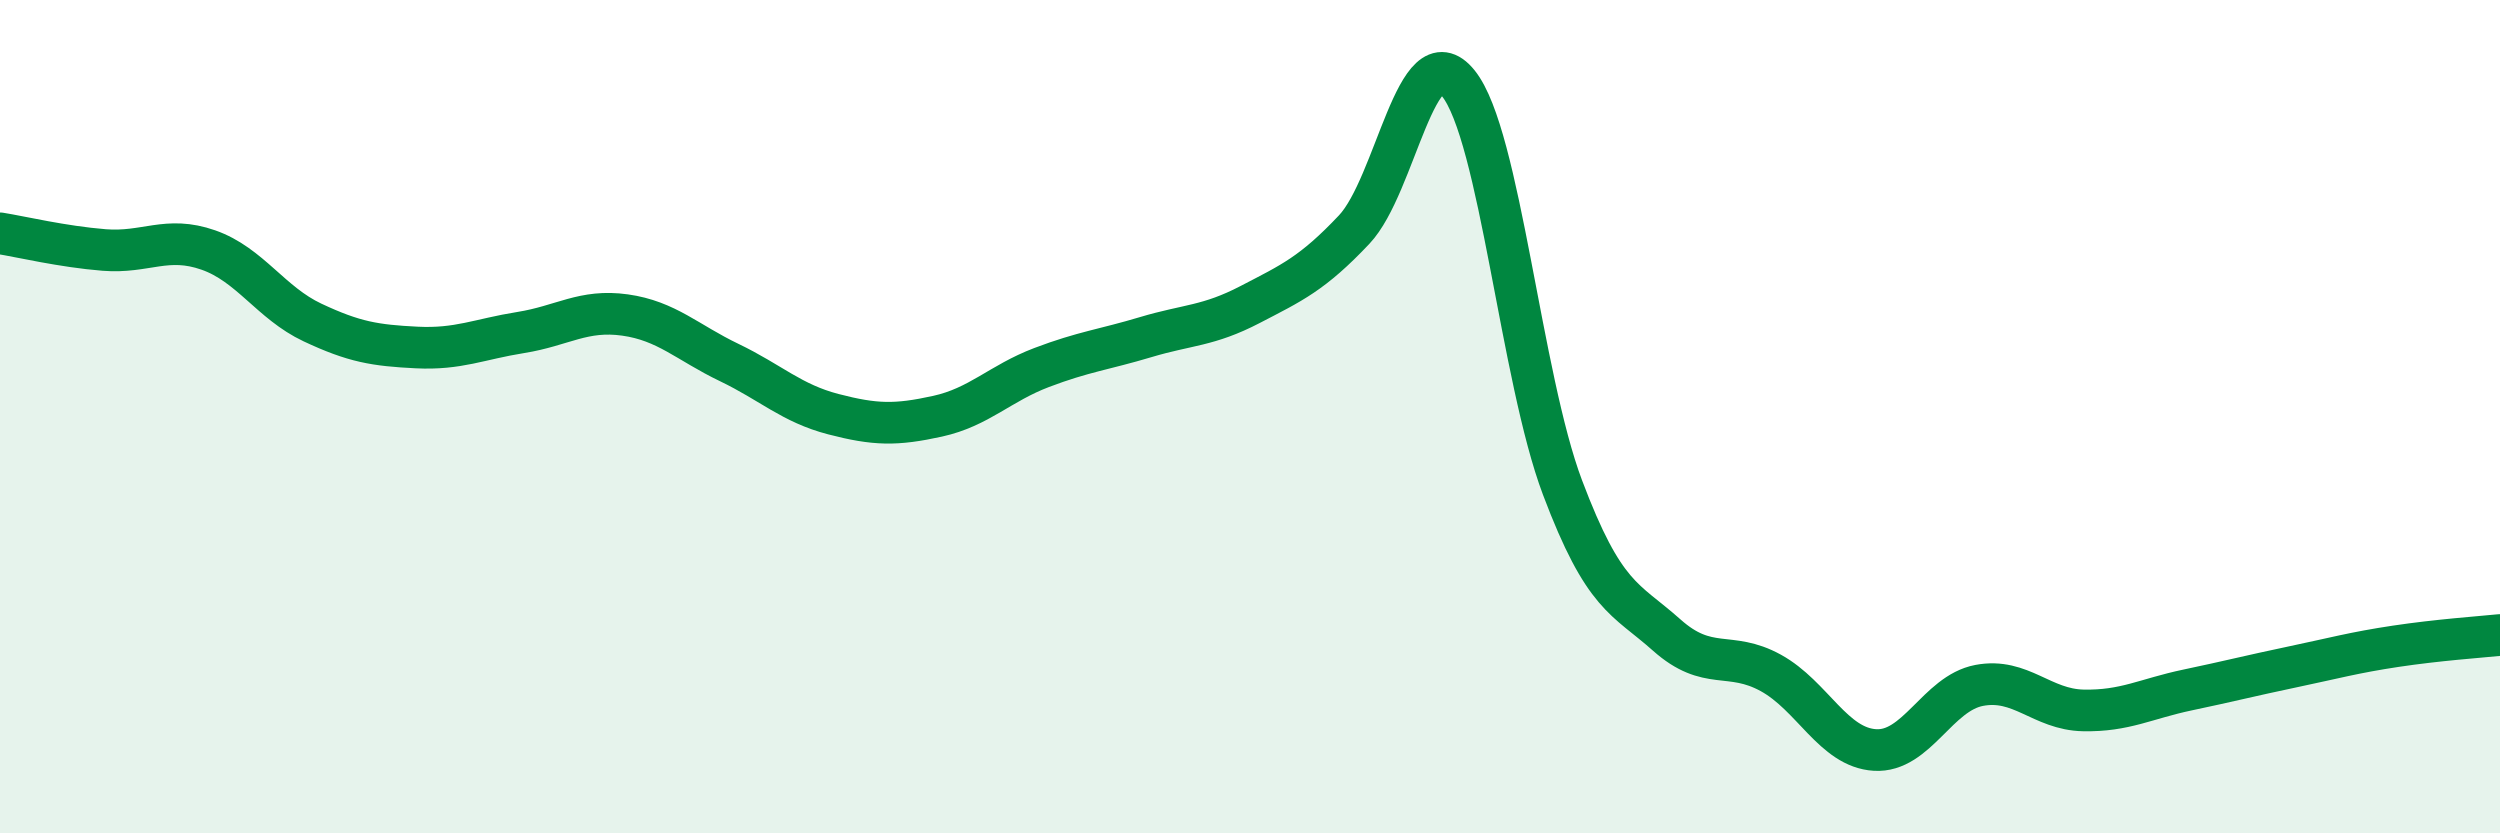
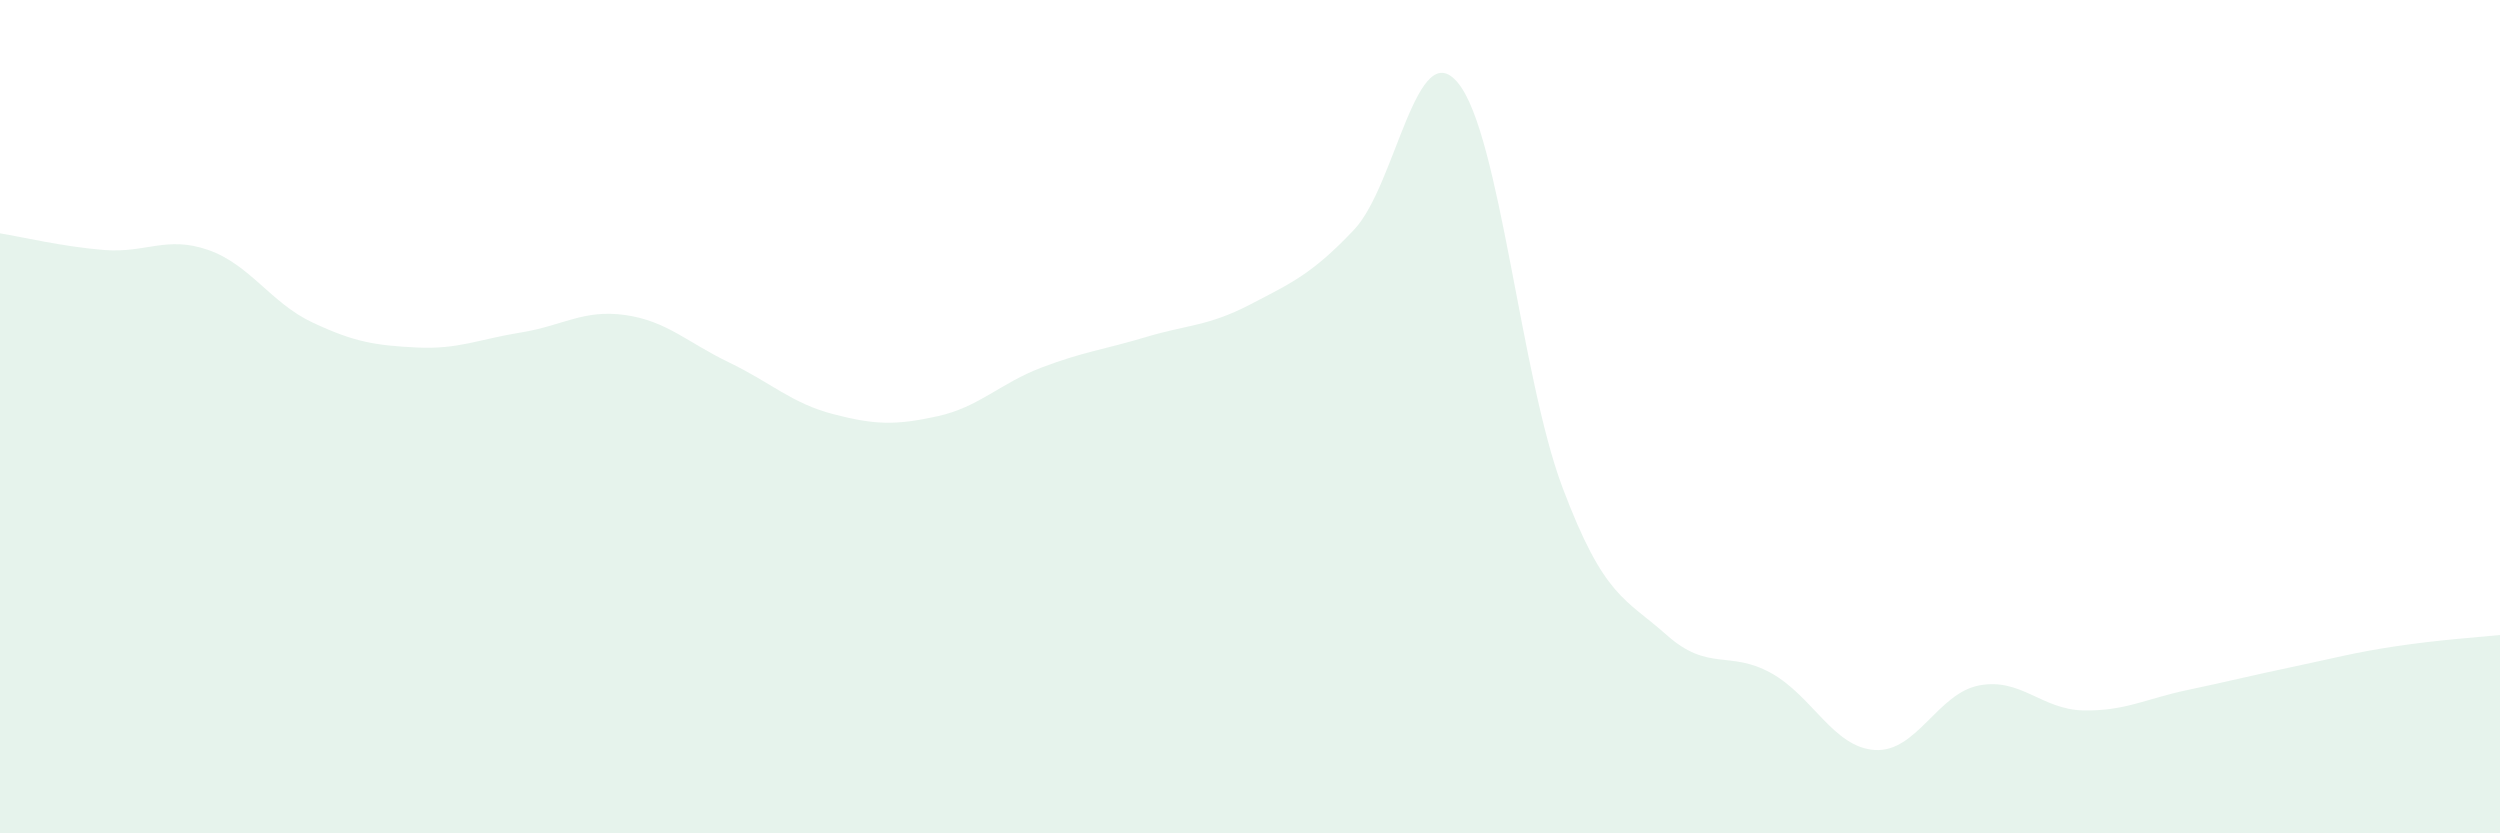
<svg xmlns="http://www.w3.org/2000/svg" width="60" height="20" viewBox="0 0 60 20">
  <path d="M 0,5.6 C 0.5,5.68 1.5,5.92 2.5,6 C 3.5,6.08 4,5.65 5,6 C 6,6.35 6.5,7.27 7.5,7.74 C 8.5,8.21 9,8.29 10,8.34 C 11,8.39 11.5,8.14 12.5,7.98 C 13.5,7.82 14,7.42 15,7.56 C 16,7.7 16.5,8.22 17.5,8.7 C 18.5,9.18 19,9.68 20,9.94 C 21,10.2 21.5,10.21 22.5,9.99 C 23.5,9.77 24,9.2 25,8.82 C 26,8.44 26.5,8.39 27.5,8.09 C 28.5,7.79 29,7.83 30,7.31 C 31,6.79 31.5,6.57 32.5,5.51 C 33.5,4.45 34,0.76 35,2 C 36,3.24 36.5,9.05 37.5,11.7 C 38.5,14.35 39,14.35 40,15.24 C 41,16.13 41.5,15.6 42.5,16.15 C 43.5,16.7 44,17.94 45,18 C 46,18.06 46.5,16.64 47.5,16.45 C 48.5,16.26 49,17.03 50,17.05 C 51,17.07 51.5,16.77 52.5,16.56 C 53.5,16.35 54,16.22 55,16.01 C 56,15.8 56.5,15.66 57.5,15.51 C 58.5,15.36 59.5,15.29 60,15.24L60 20L0 20Z" fill="#008740" opacity="0.1" stroke-linecap="round" stroke-linejoin="round" />
-   <path d="M 0,5.6 C 0.5,5.68 1.5,5.92 2.5,6 C 3.5,6.08 4,5.65 5,6 C 6,6.35 6.5,7.27 7.5,7.74 C 8.5,8.21 9,8.29 10,8.34 C 11,8.39 11.5,8.14 12.5,7.98 C 13.5,7.82 14,7.42 15,7.56 C 16,7.7 16.5,8.22 17.5,8.7 C 18.5,9.18 19,9.68 20,9.94 C 21,10.2 21.5,10.21 22.5,9.99 C 23.5,9.77 24,9.2 25,8.82 C 26,8.44 26.5,8.39 27.5,8.09 C 28.5,7.79 29,7.83 30,7.31 C 31,6.79 31.5,6.57 32.5,5.51 C 33.5,4.45 34,0.76 35,2 C 36,3.24 36.5,9.05 37.5,11.7 C 38.5,14.35 39,14.35 40,15.24 C 41,16.13 41.5,15.6 42.5,16.15 C 43.5,16.7 44,17.94 45,18 C 46,18.06 46.5,16.64 47.5,16.45 C 48.5,16.26 49,17.03 50,17.05 C 51,17.07 51.5,16.77 52.5,16.56 C 53.5,16.35 54,16.22 55,16.01 C 56,15.8 56.5,15.66 57.5,15.51 C 58.5,15.36 59.5,15.29 60,15.24" stroke="#008740" stroke-width="1" fill="none" stroke-linecap="round" stroke-linejoin="round" />
</svg>